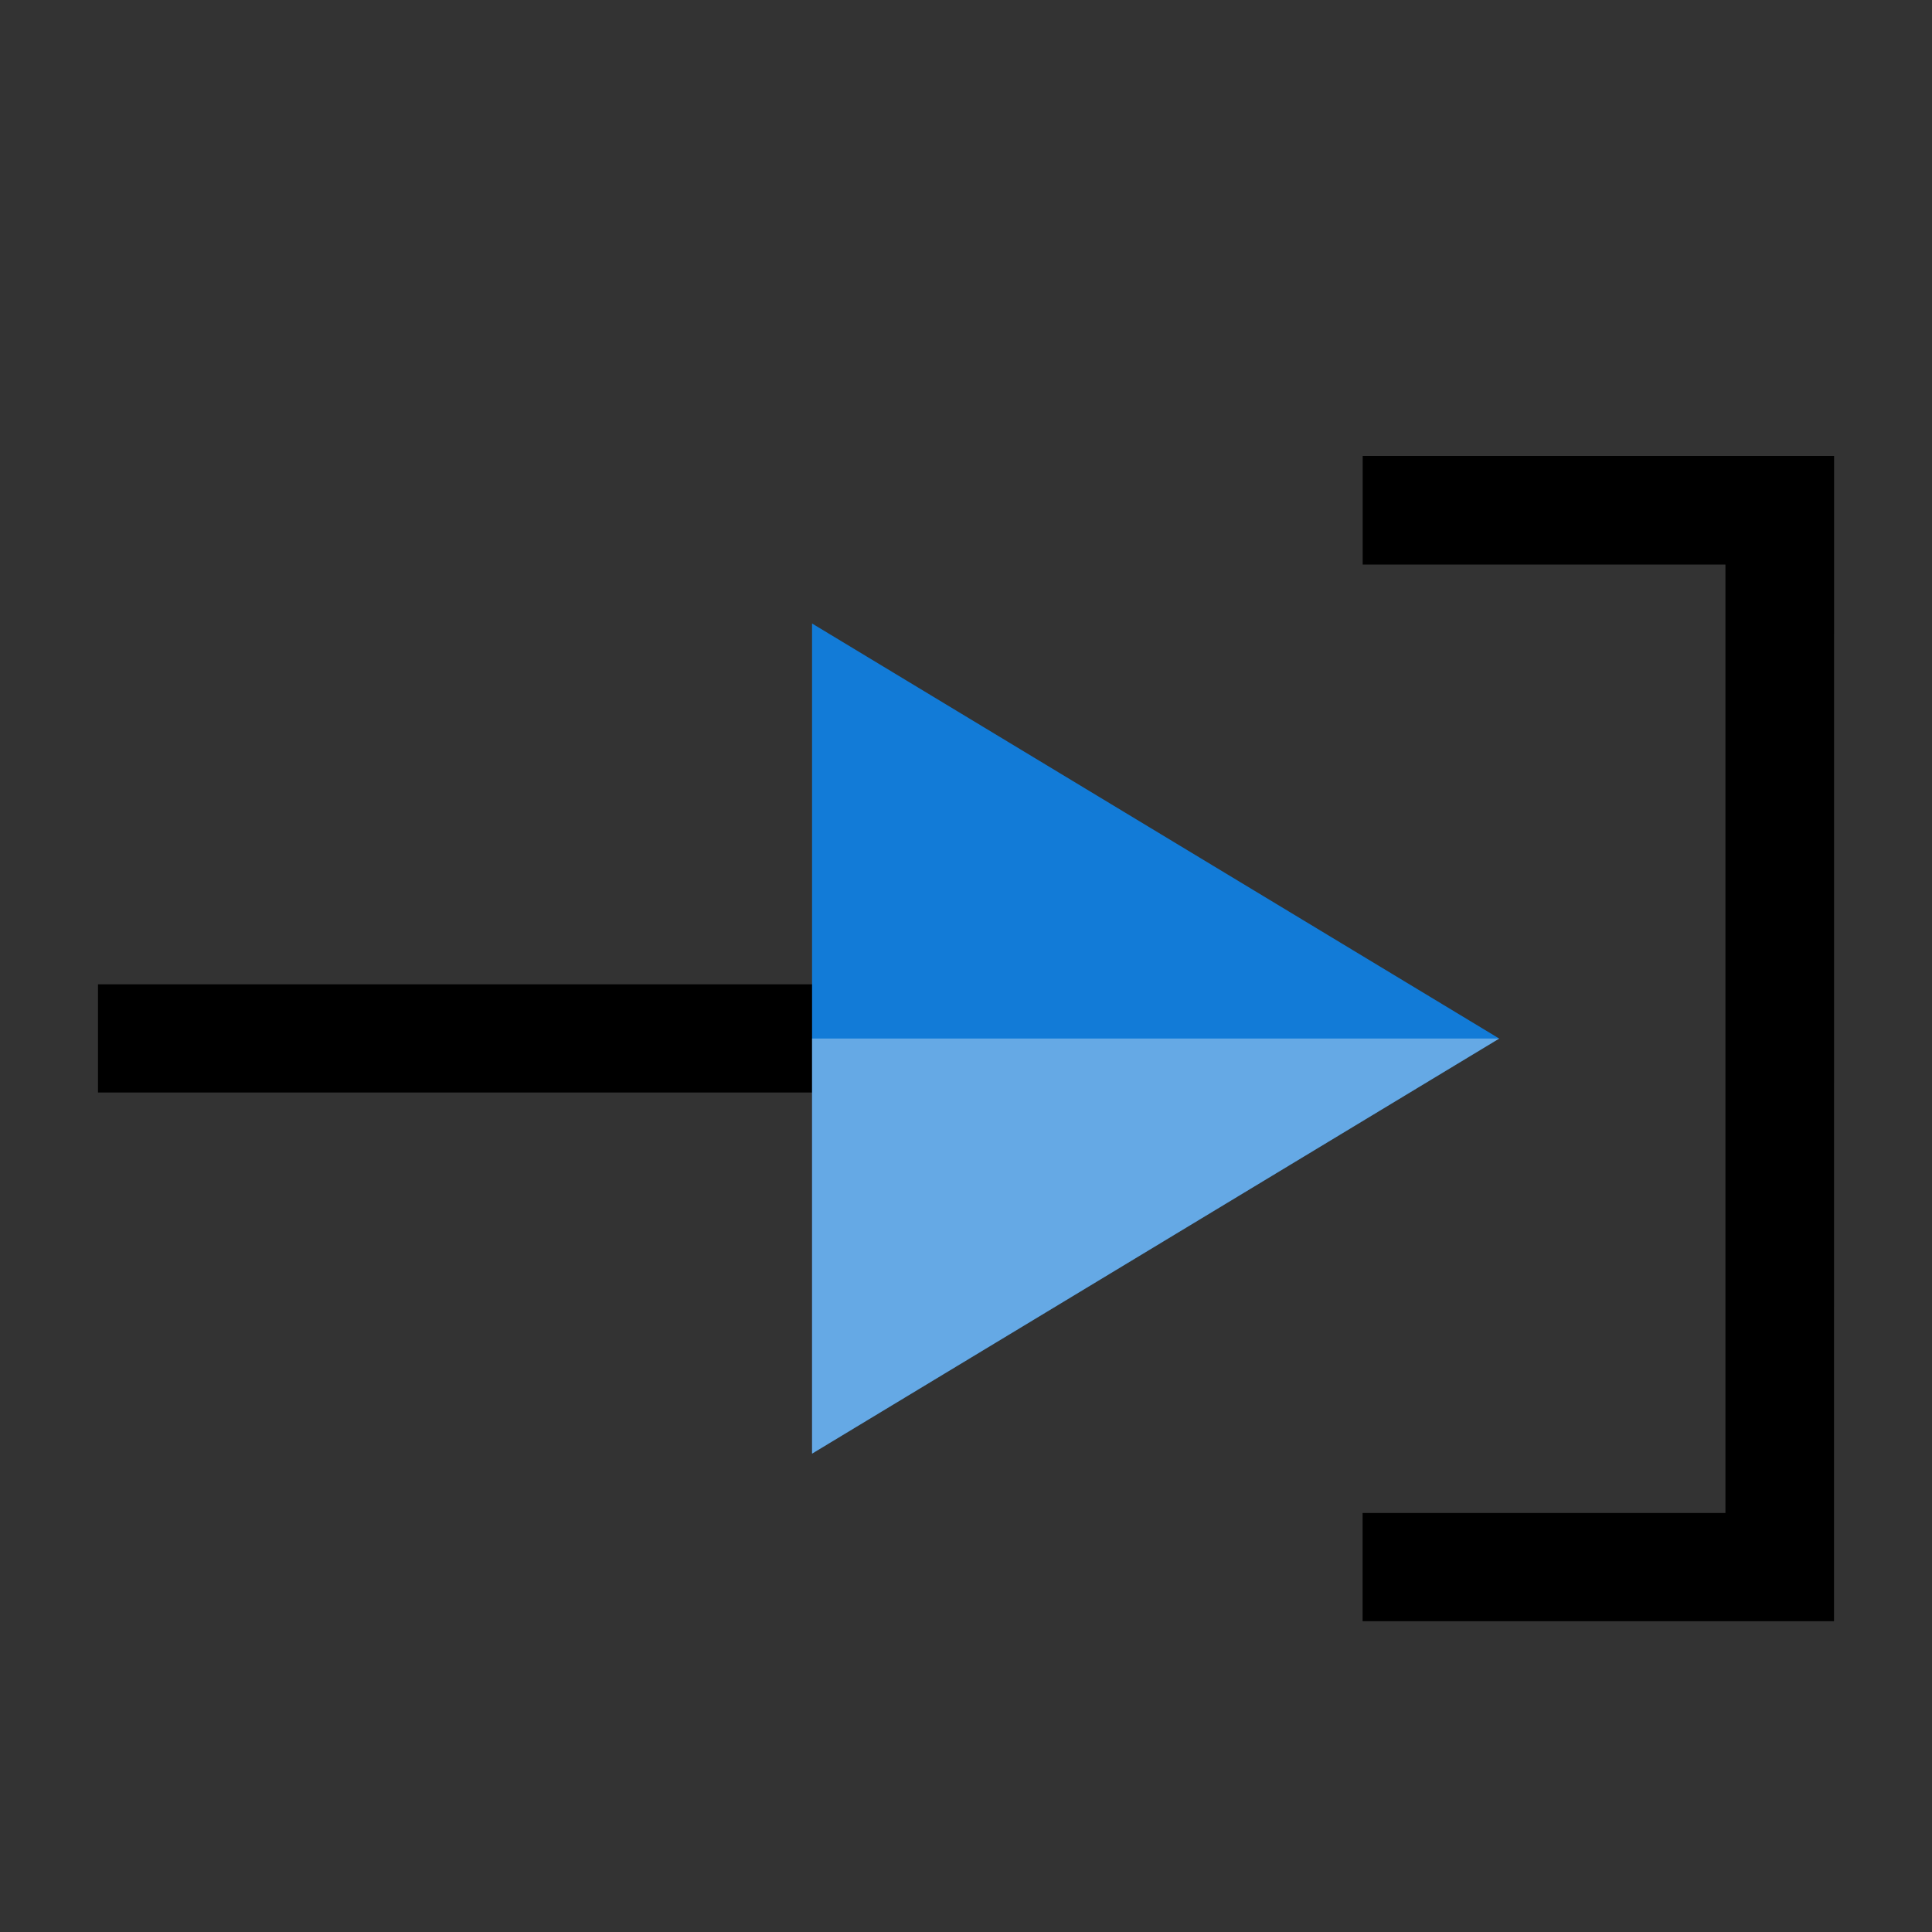
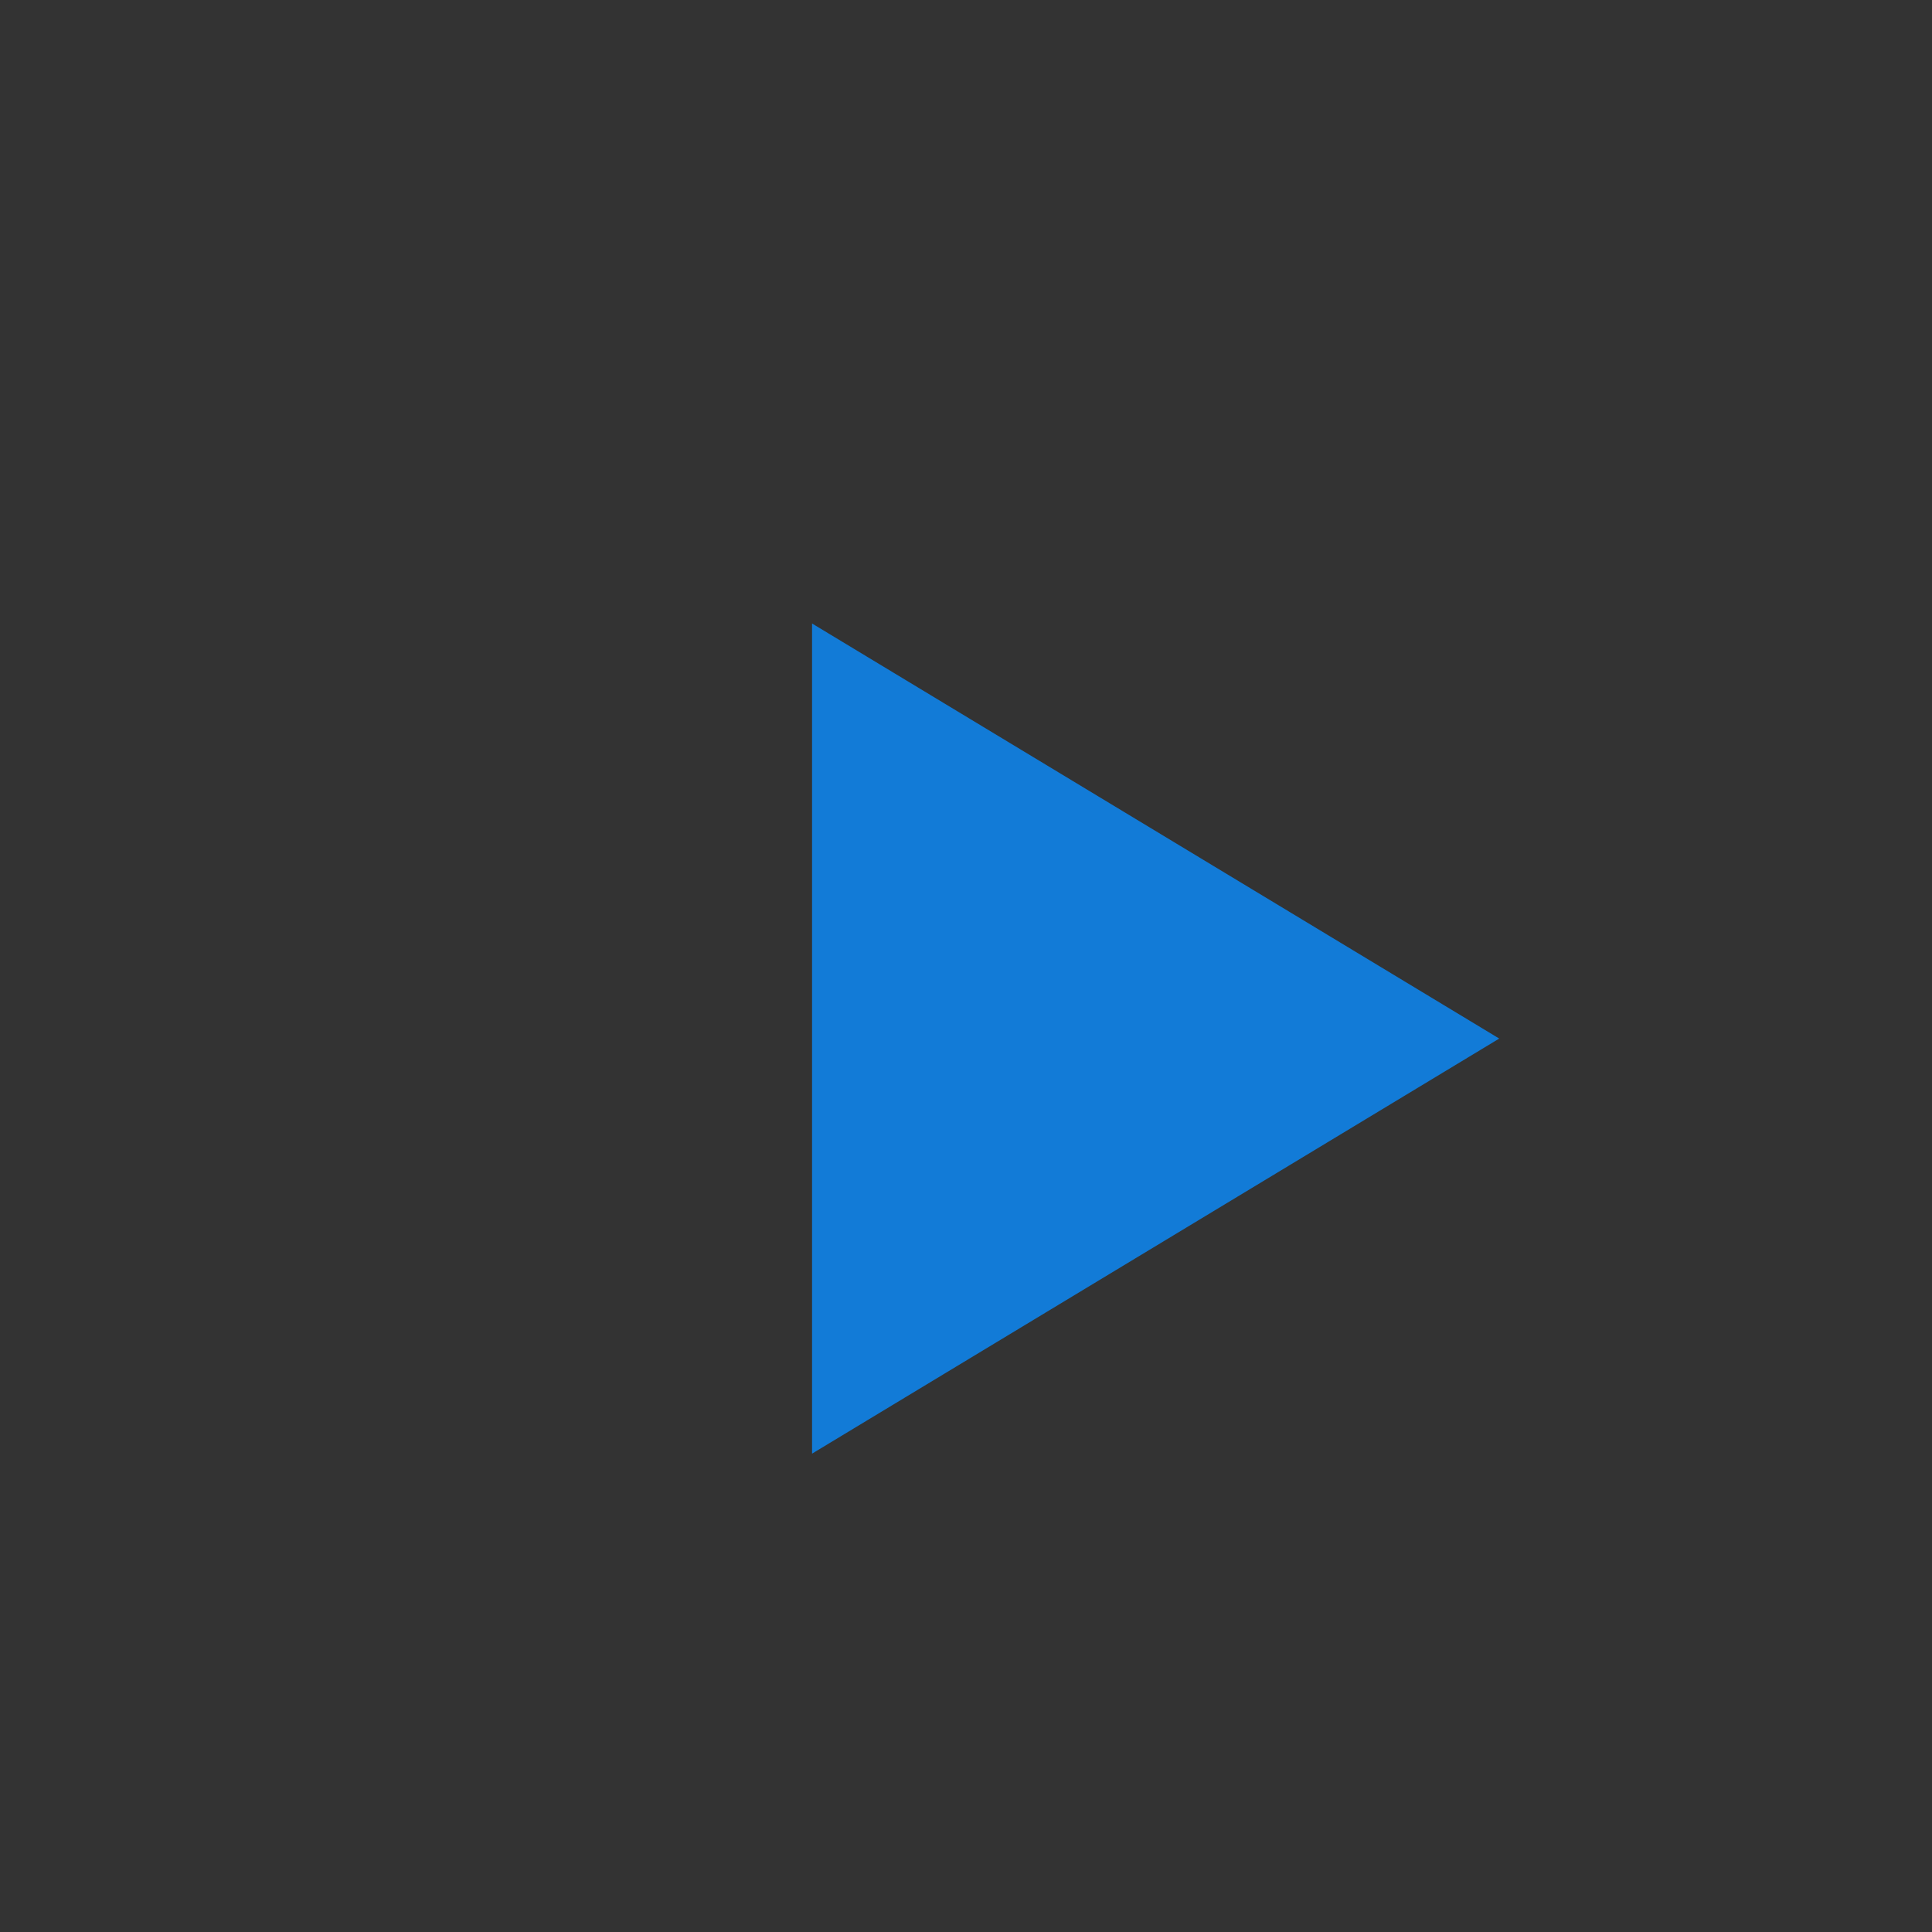
<svg xmlns="http://www.w3.org/2000/svg" id="Layer_1" data-name="Layer 1" viewBox="0 0 250 250">
  <rect x="0" y="0" width="250" height="250" fill="#333333" stroke="none" />
  <defs>
    <style>.cls-1{fill:#127bd7;}.cls-2{opacity:0.35;}.cls-3{fill:#fff;}</style>
  </defs>
-   <path d="M12.68,127.37H108v14H12.68Z" />
  <path class="cls-1" d="M105.08,80.68,194,134.39,105.08,188.1Z" />
  <g class="cls-2">
-     <path class="cls-3" d="M105.08,134.39H194L105.08,188.1Z" />
-   </g>
-   <path d="M237.32,209.78h-61v-14h46.95V73.05H176.33V59h61Z" />
+     </g>
</svg>